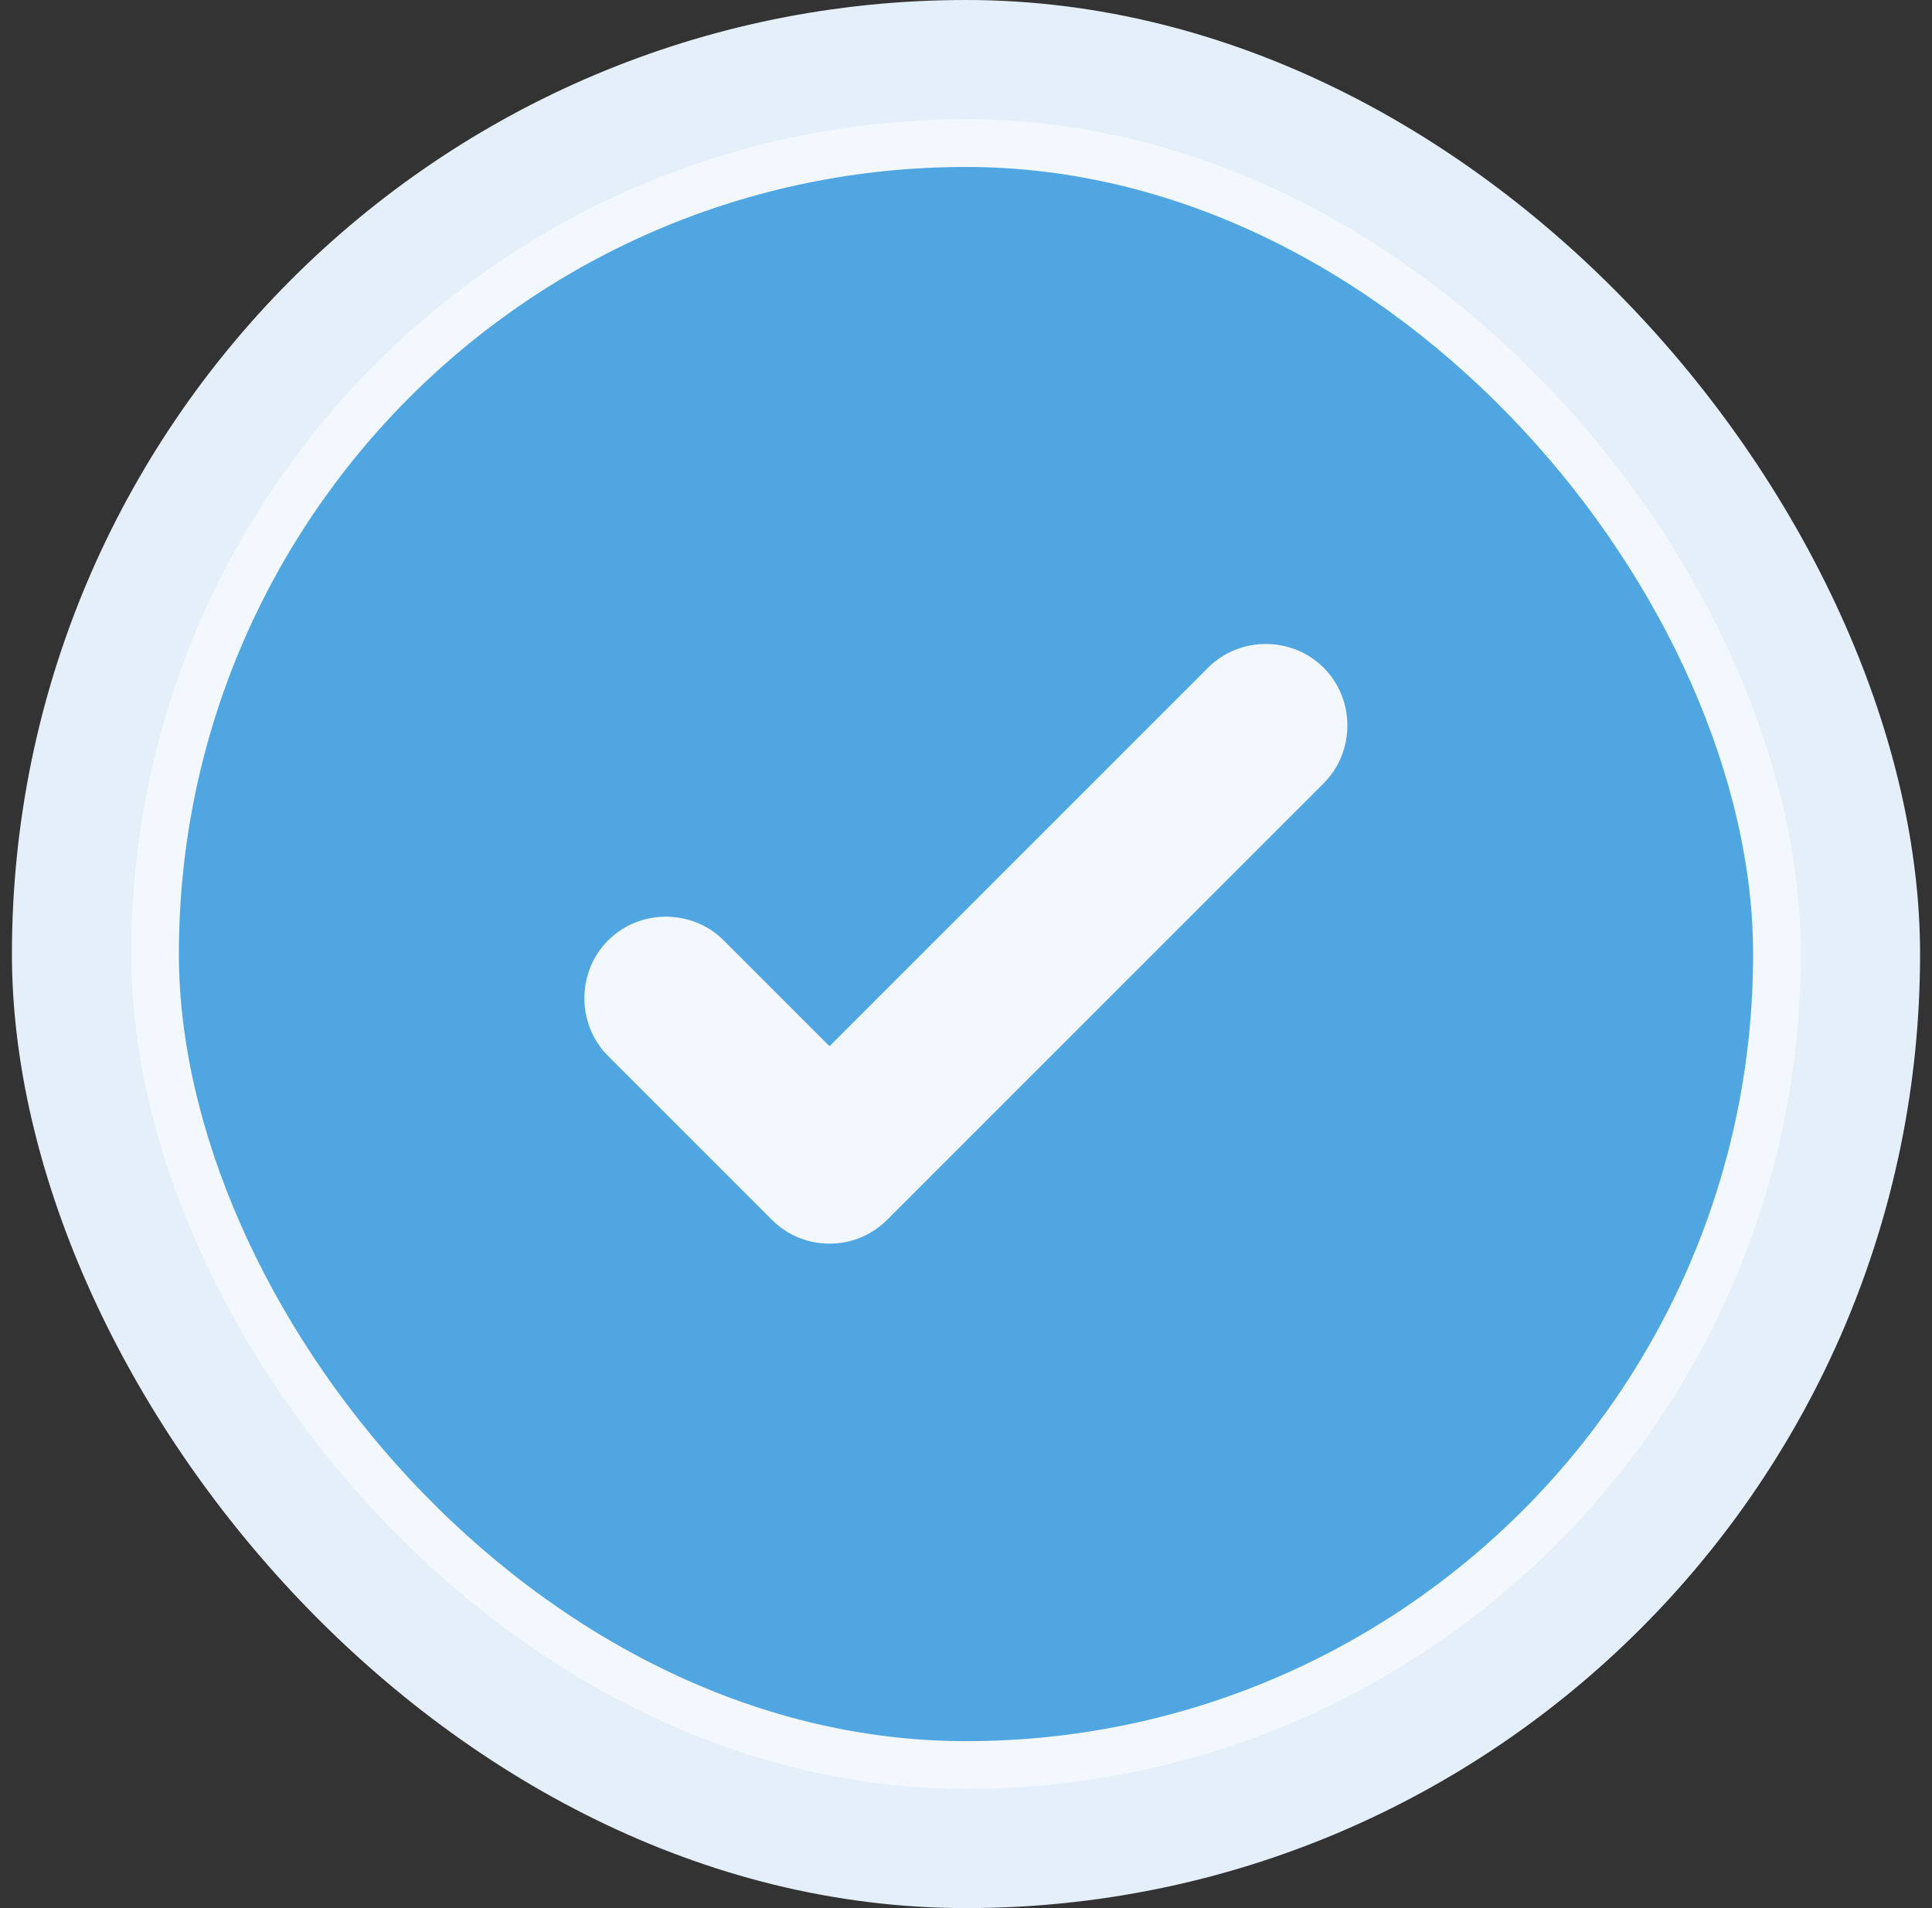
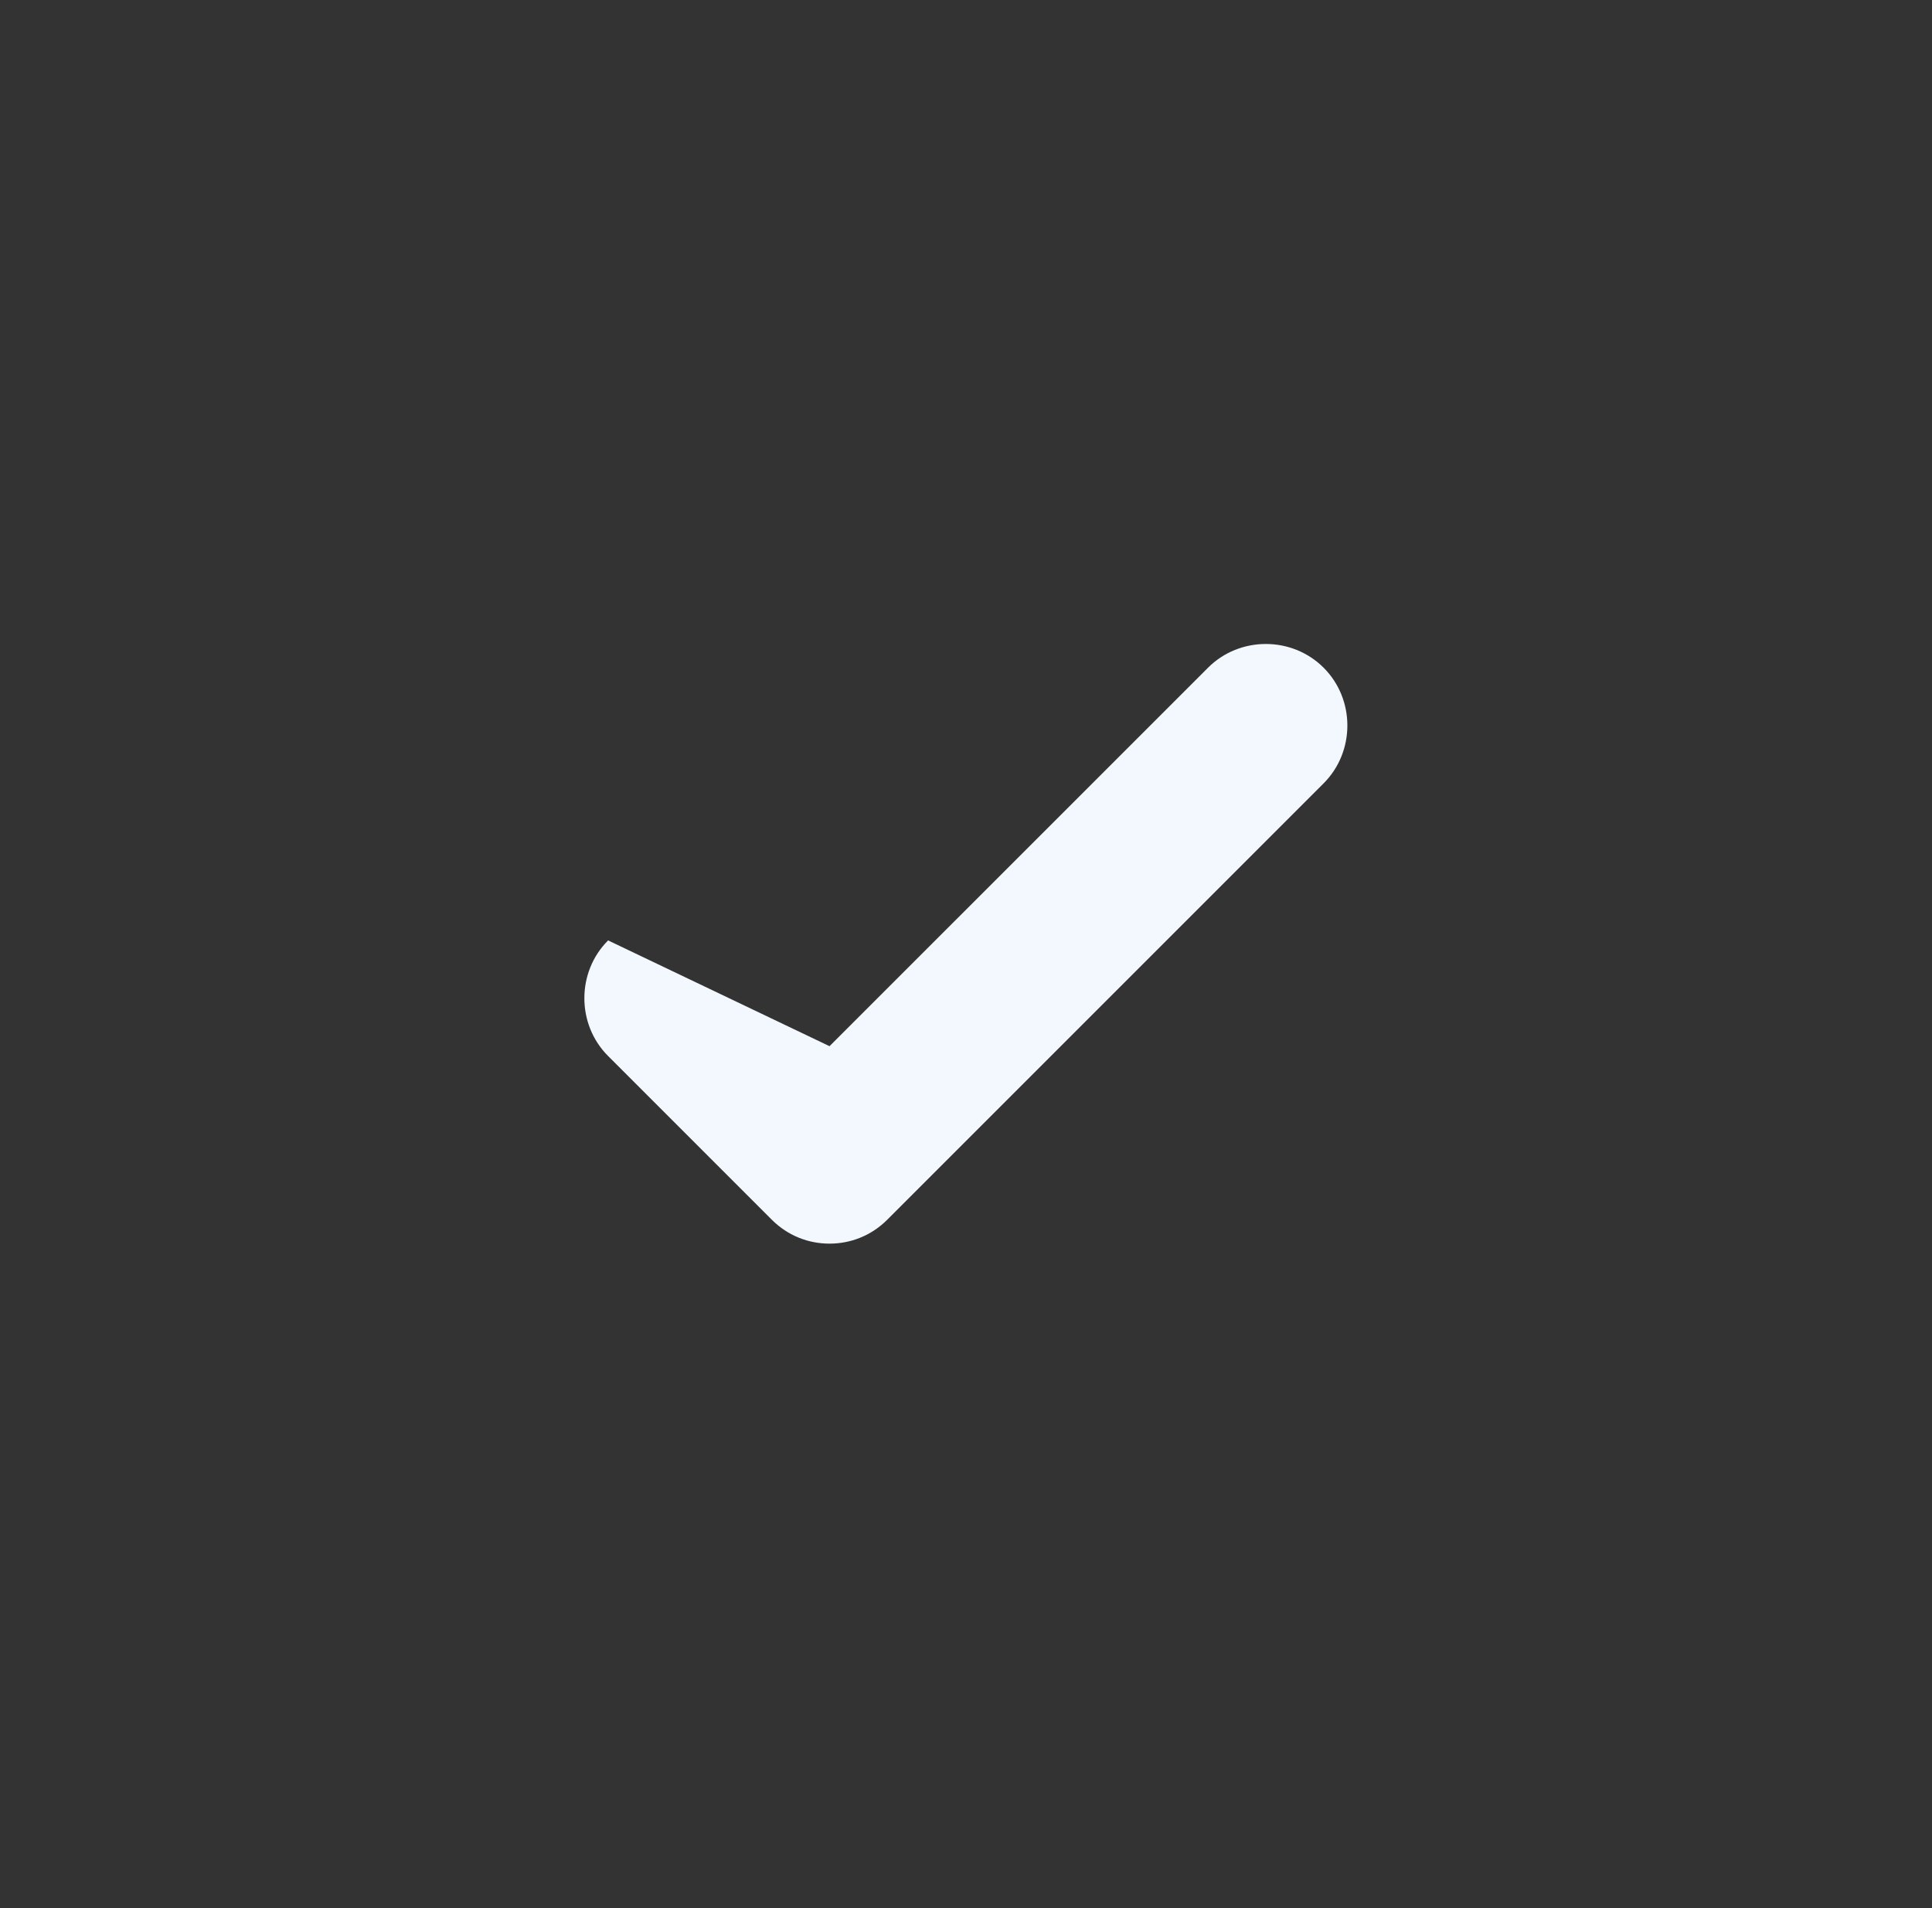
<svg xmlns="http://www.w3.org/2000/svg" width="81" height="80" viewBox="0 0 81 80" fill="none">
  <rect x="0" y="0" width="81" height="80" fill="#333333" stroke="none" />
-   <rect x="0.5" width="80" height="80" rx="40" fill="#E4EFFA" />
-   <rect x="6.5" y="6" width="68" height="68" rx="34" fill="#4FA6E1" stroke="#F2F8FD" stroke-width="2" />
-   <path d="M34.778 52.141C33.909 52.141 33.04 51.821 32.354 51.135L25.495 44.275C24.168 42.949 24.168 40.754 25.495 39.428C26.821 38.101 29.016 38.101 30.342 39.428L34.778 43.863L50.647 27.995C51.973 26.668 54.168 26.668 55.494 27.995C56.821 29.321 56.821 31.516 55.494 32.842L37.202 51.135C36.516 51.821 35.647 52.141 34.778 52.141Z" fill="#F2F8FD" />
+   <path d="M34.778 52.141C33.909 52.141 33.04 51.821 32.354 51.135L25.495 44.275C24.168 42.949 24.168 40.754 25.495 39.428L34.778 43.863L50.647 27.995C51.973 26.668 54.168 26.668 55.494 27.995C56.821 29.321 56.821 31.516 55.494 32.842L37.202 51.135C36.516 51.821 35.647 52.141 34.778 52.141Z" fill="#F2F8FD" />
</svg>